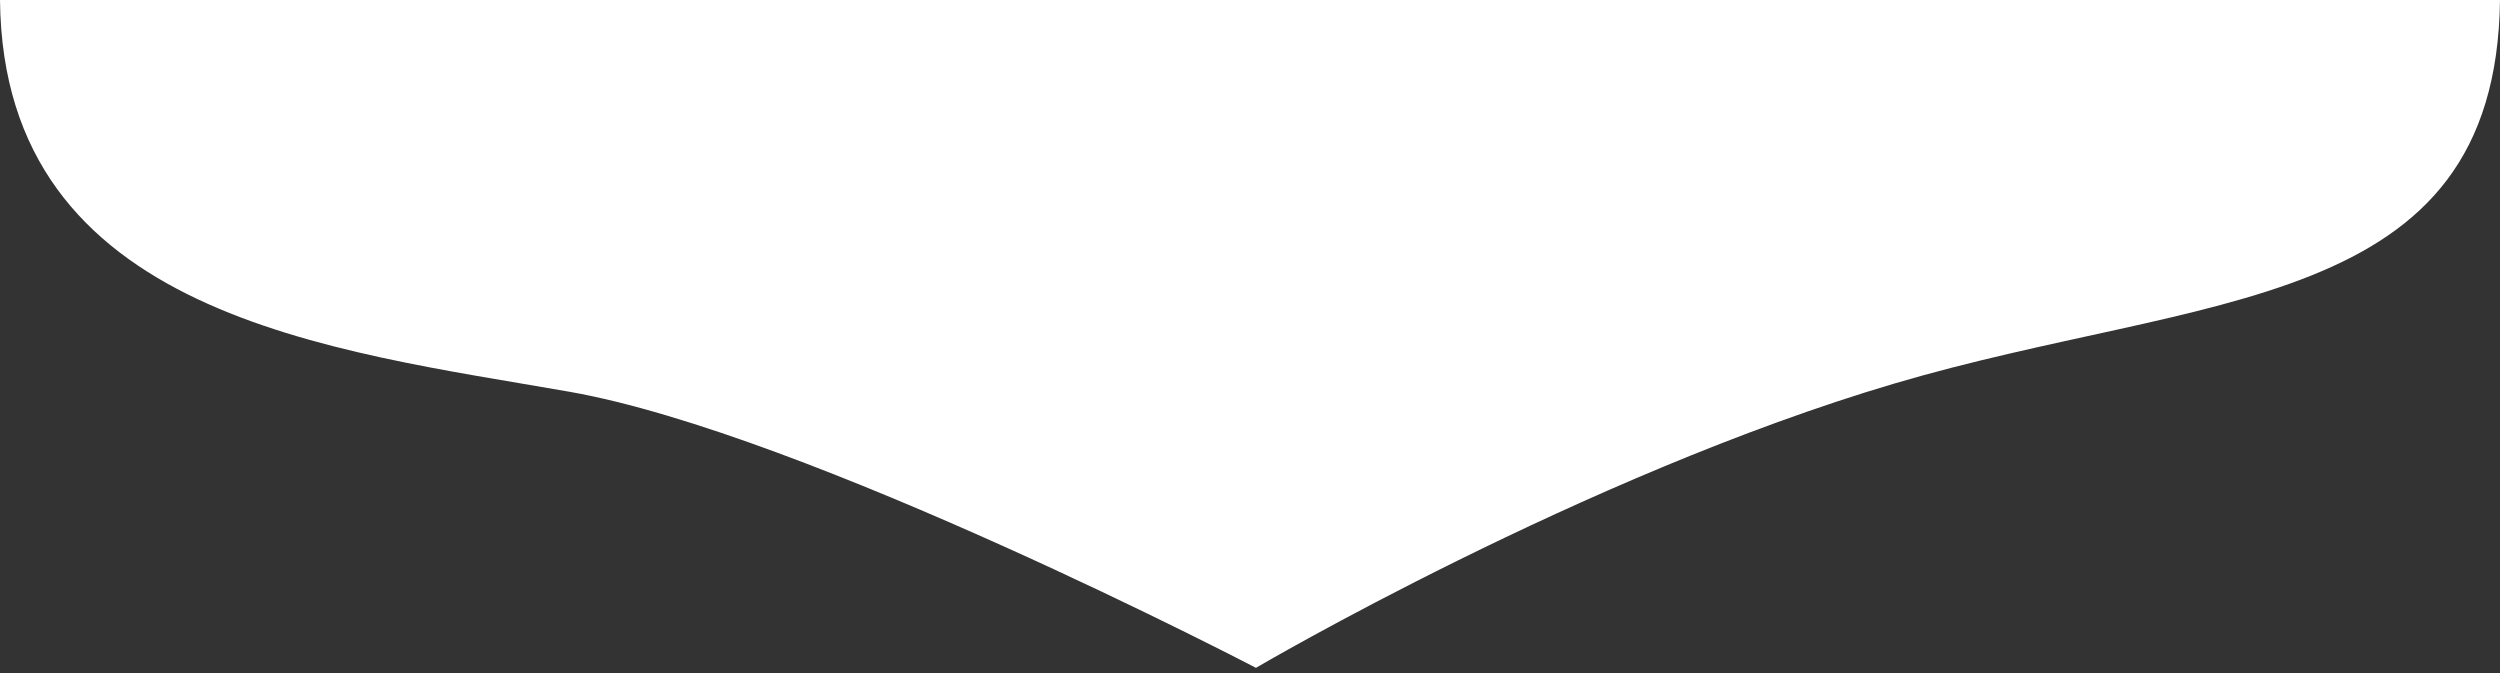
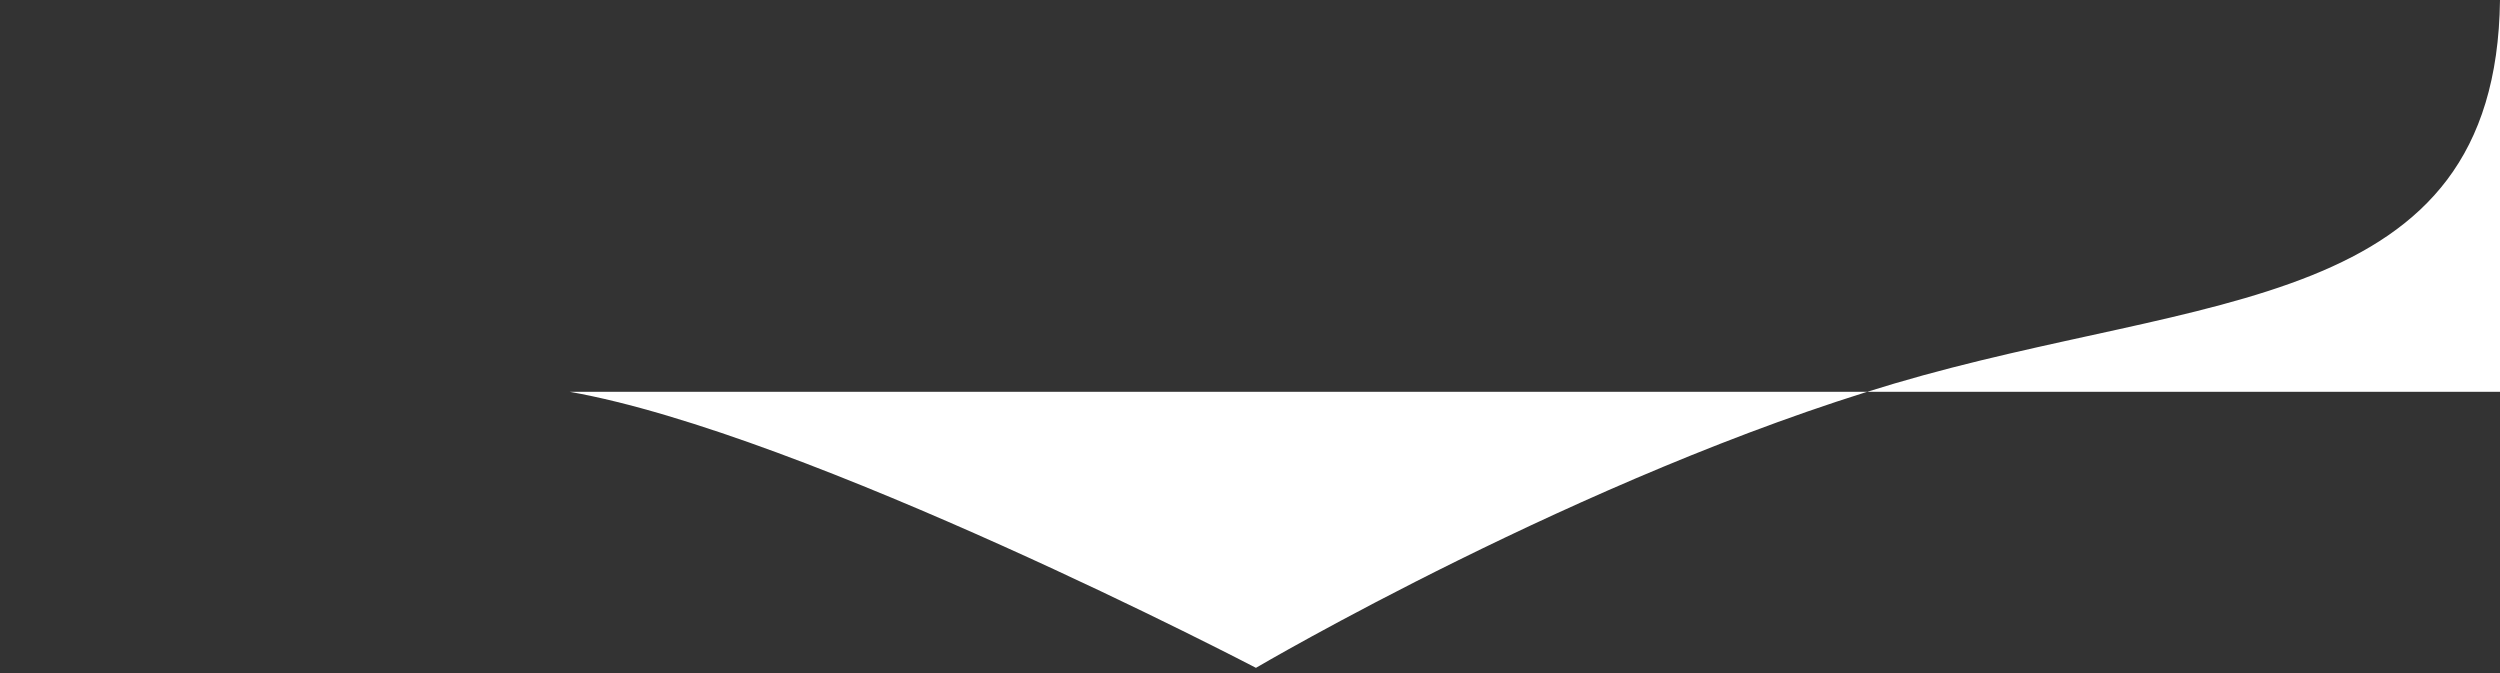
<svg xmlns="http://www.w3.org/2000/svg" id="Layer_1" data-name="Layer 1" version="1.1" viewBox="0 0 1430 385">
  <rect x="0" y="0" width="1430" height="385" fill="#333333" stroke="none" />
  <defs>
    <style>
      .cls-1 {
        fill: #fff;
        stroke-width: 0px;
      }
    </style>
  </defs>
-   <path class="cls-1" d="M325.8,224.1c136,24,392.6,157.9,392.6,157.9,0,0,187.2-110,365.1-162.6,177-52.3,344.2-39.6,346.5-219.4H0c1.8,181,190.3,200.3,325.8,224.1Z" />
+   <path class="cls-1" d="M325.8,224.1c136,24,392.6,157.9,392.6,157.9,0,0,187.2-110,365.1-162.6,177-52.3,344.2-39.6,346.5-219.4c1.8,181,190.3,200.3,325.8,224.1Z" />
</svg>